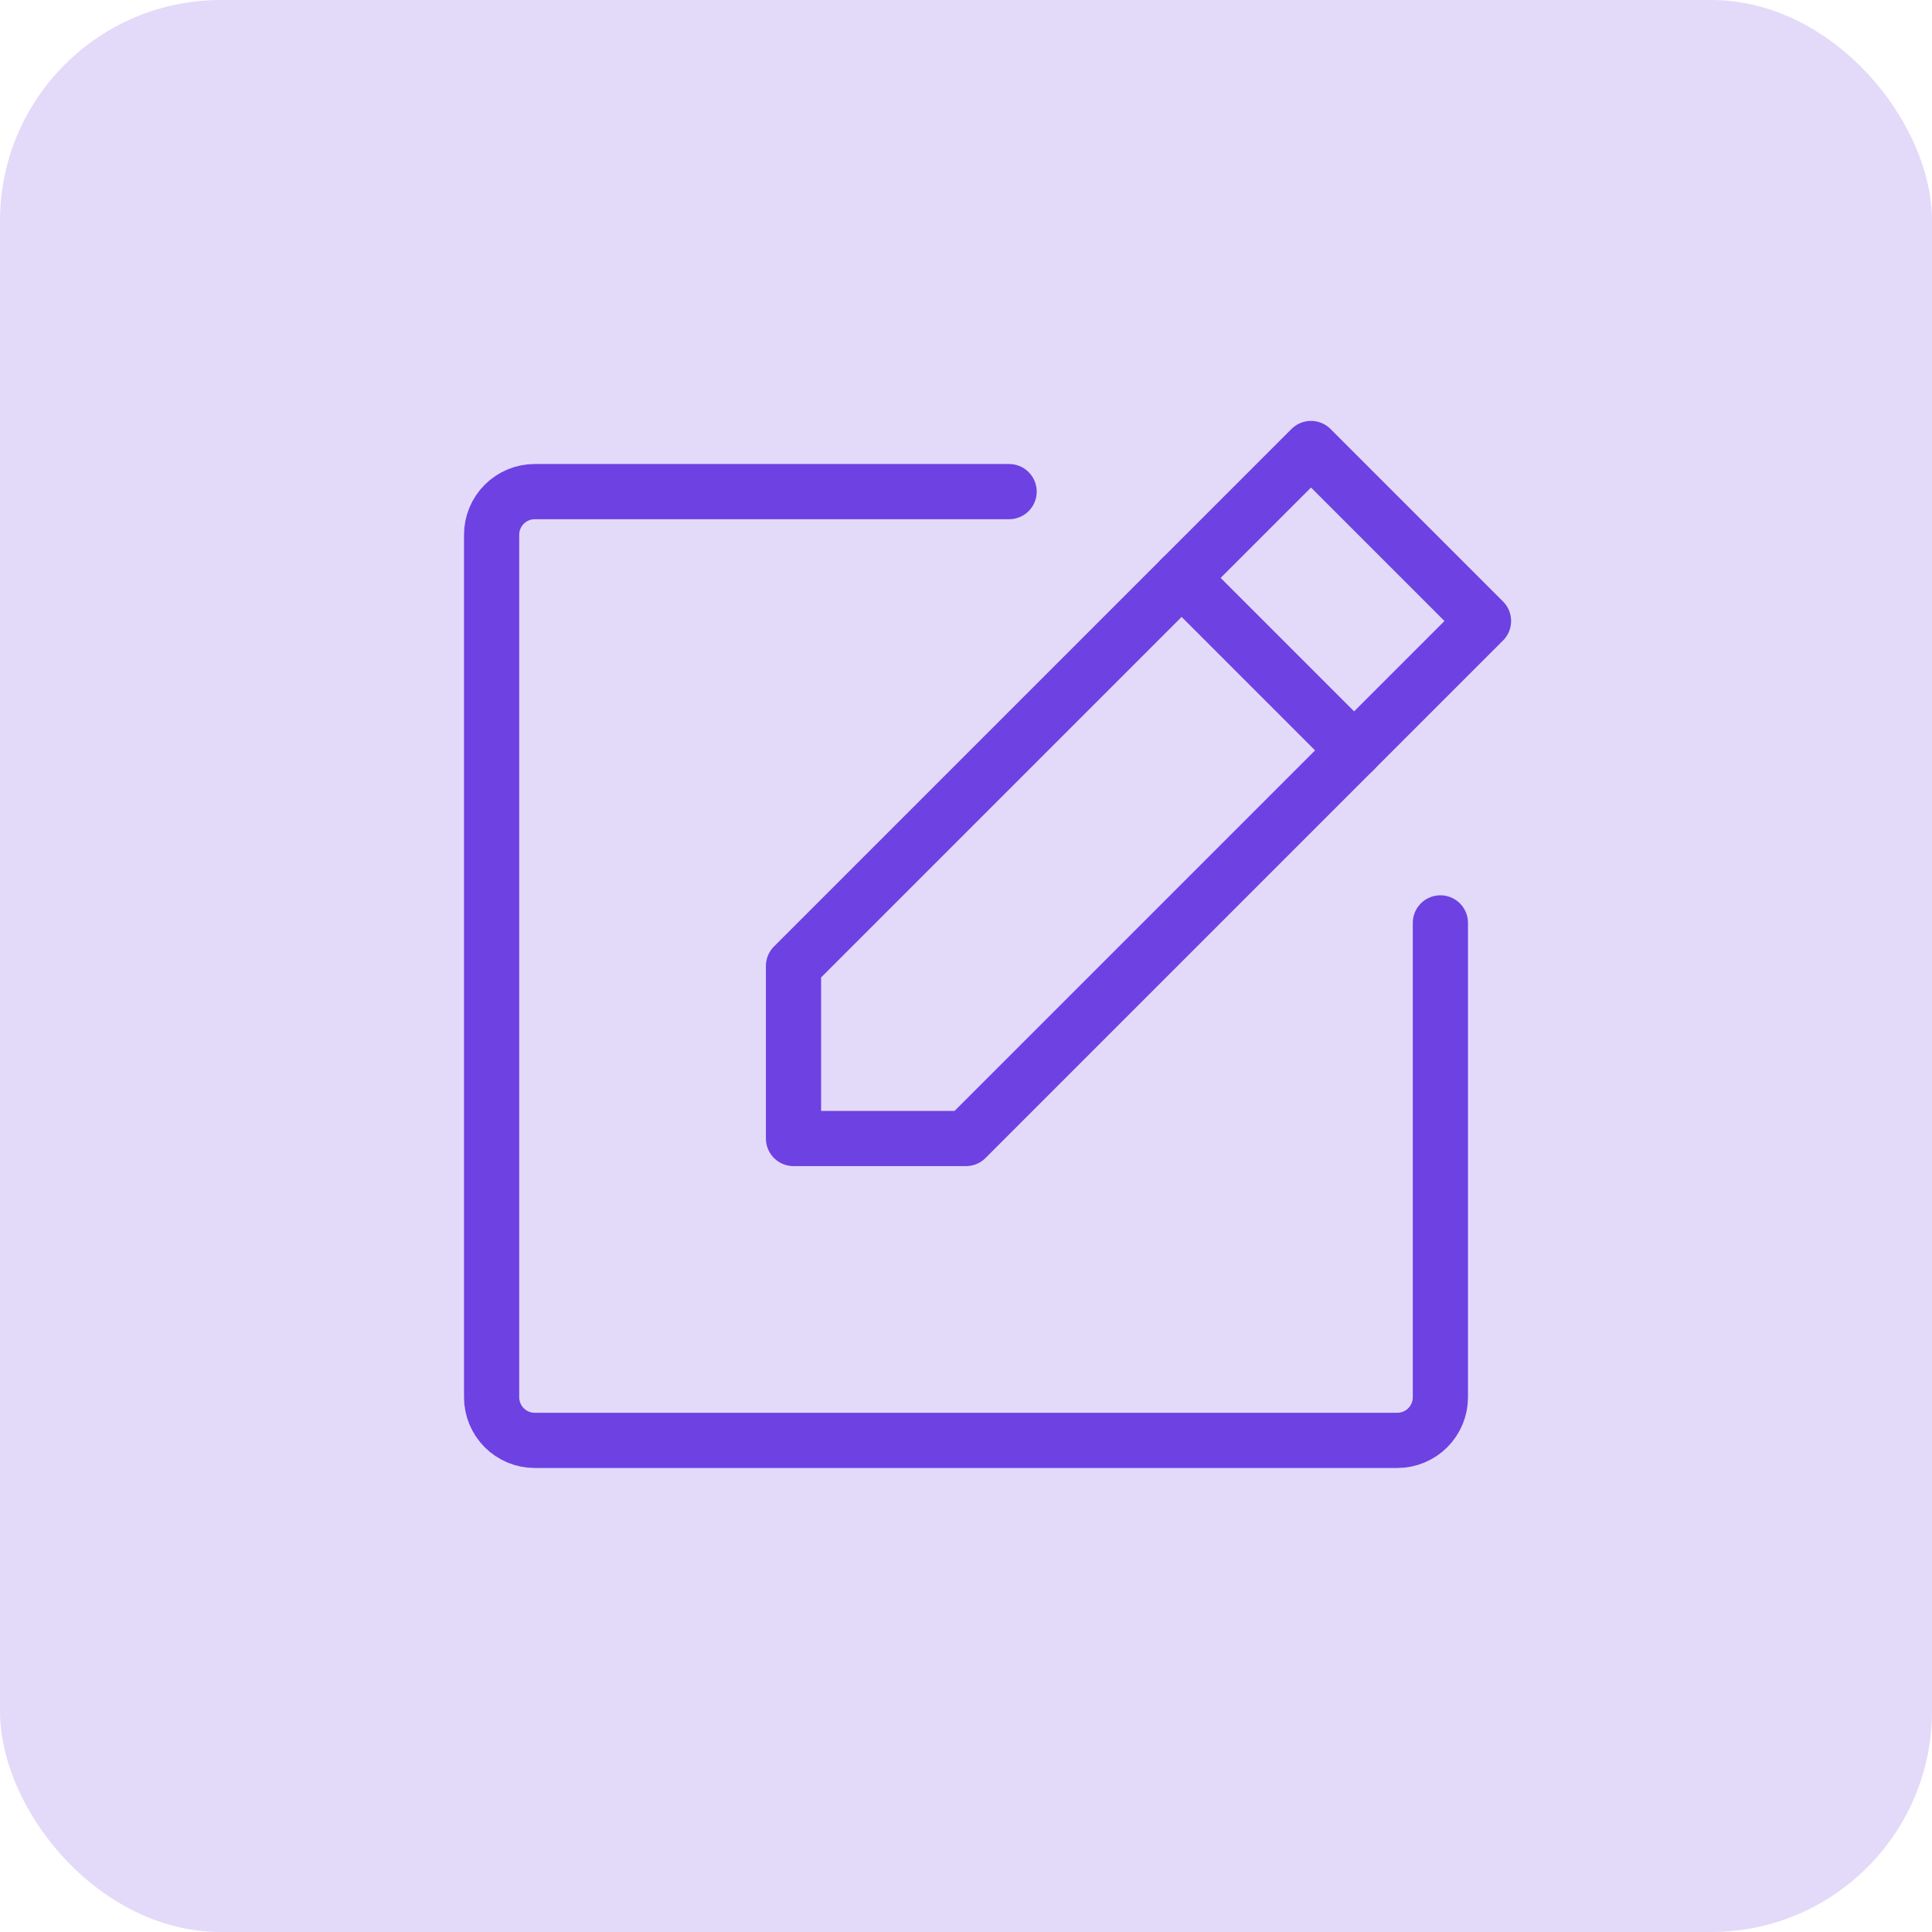
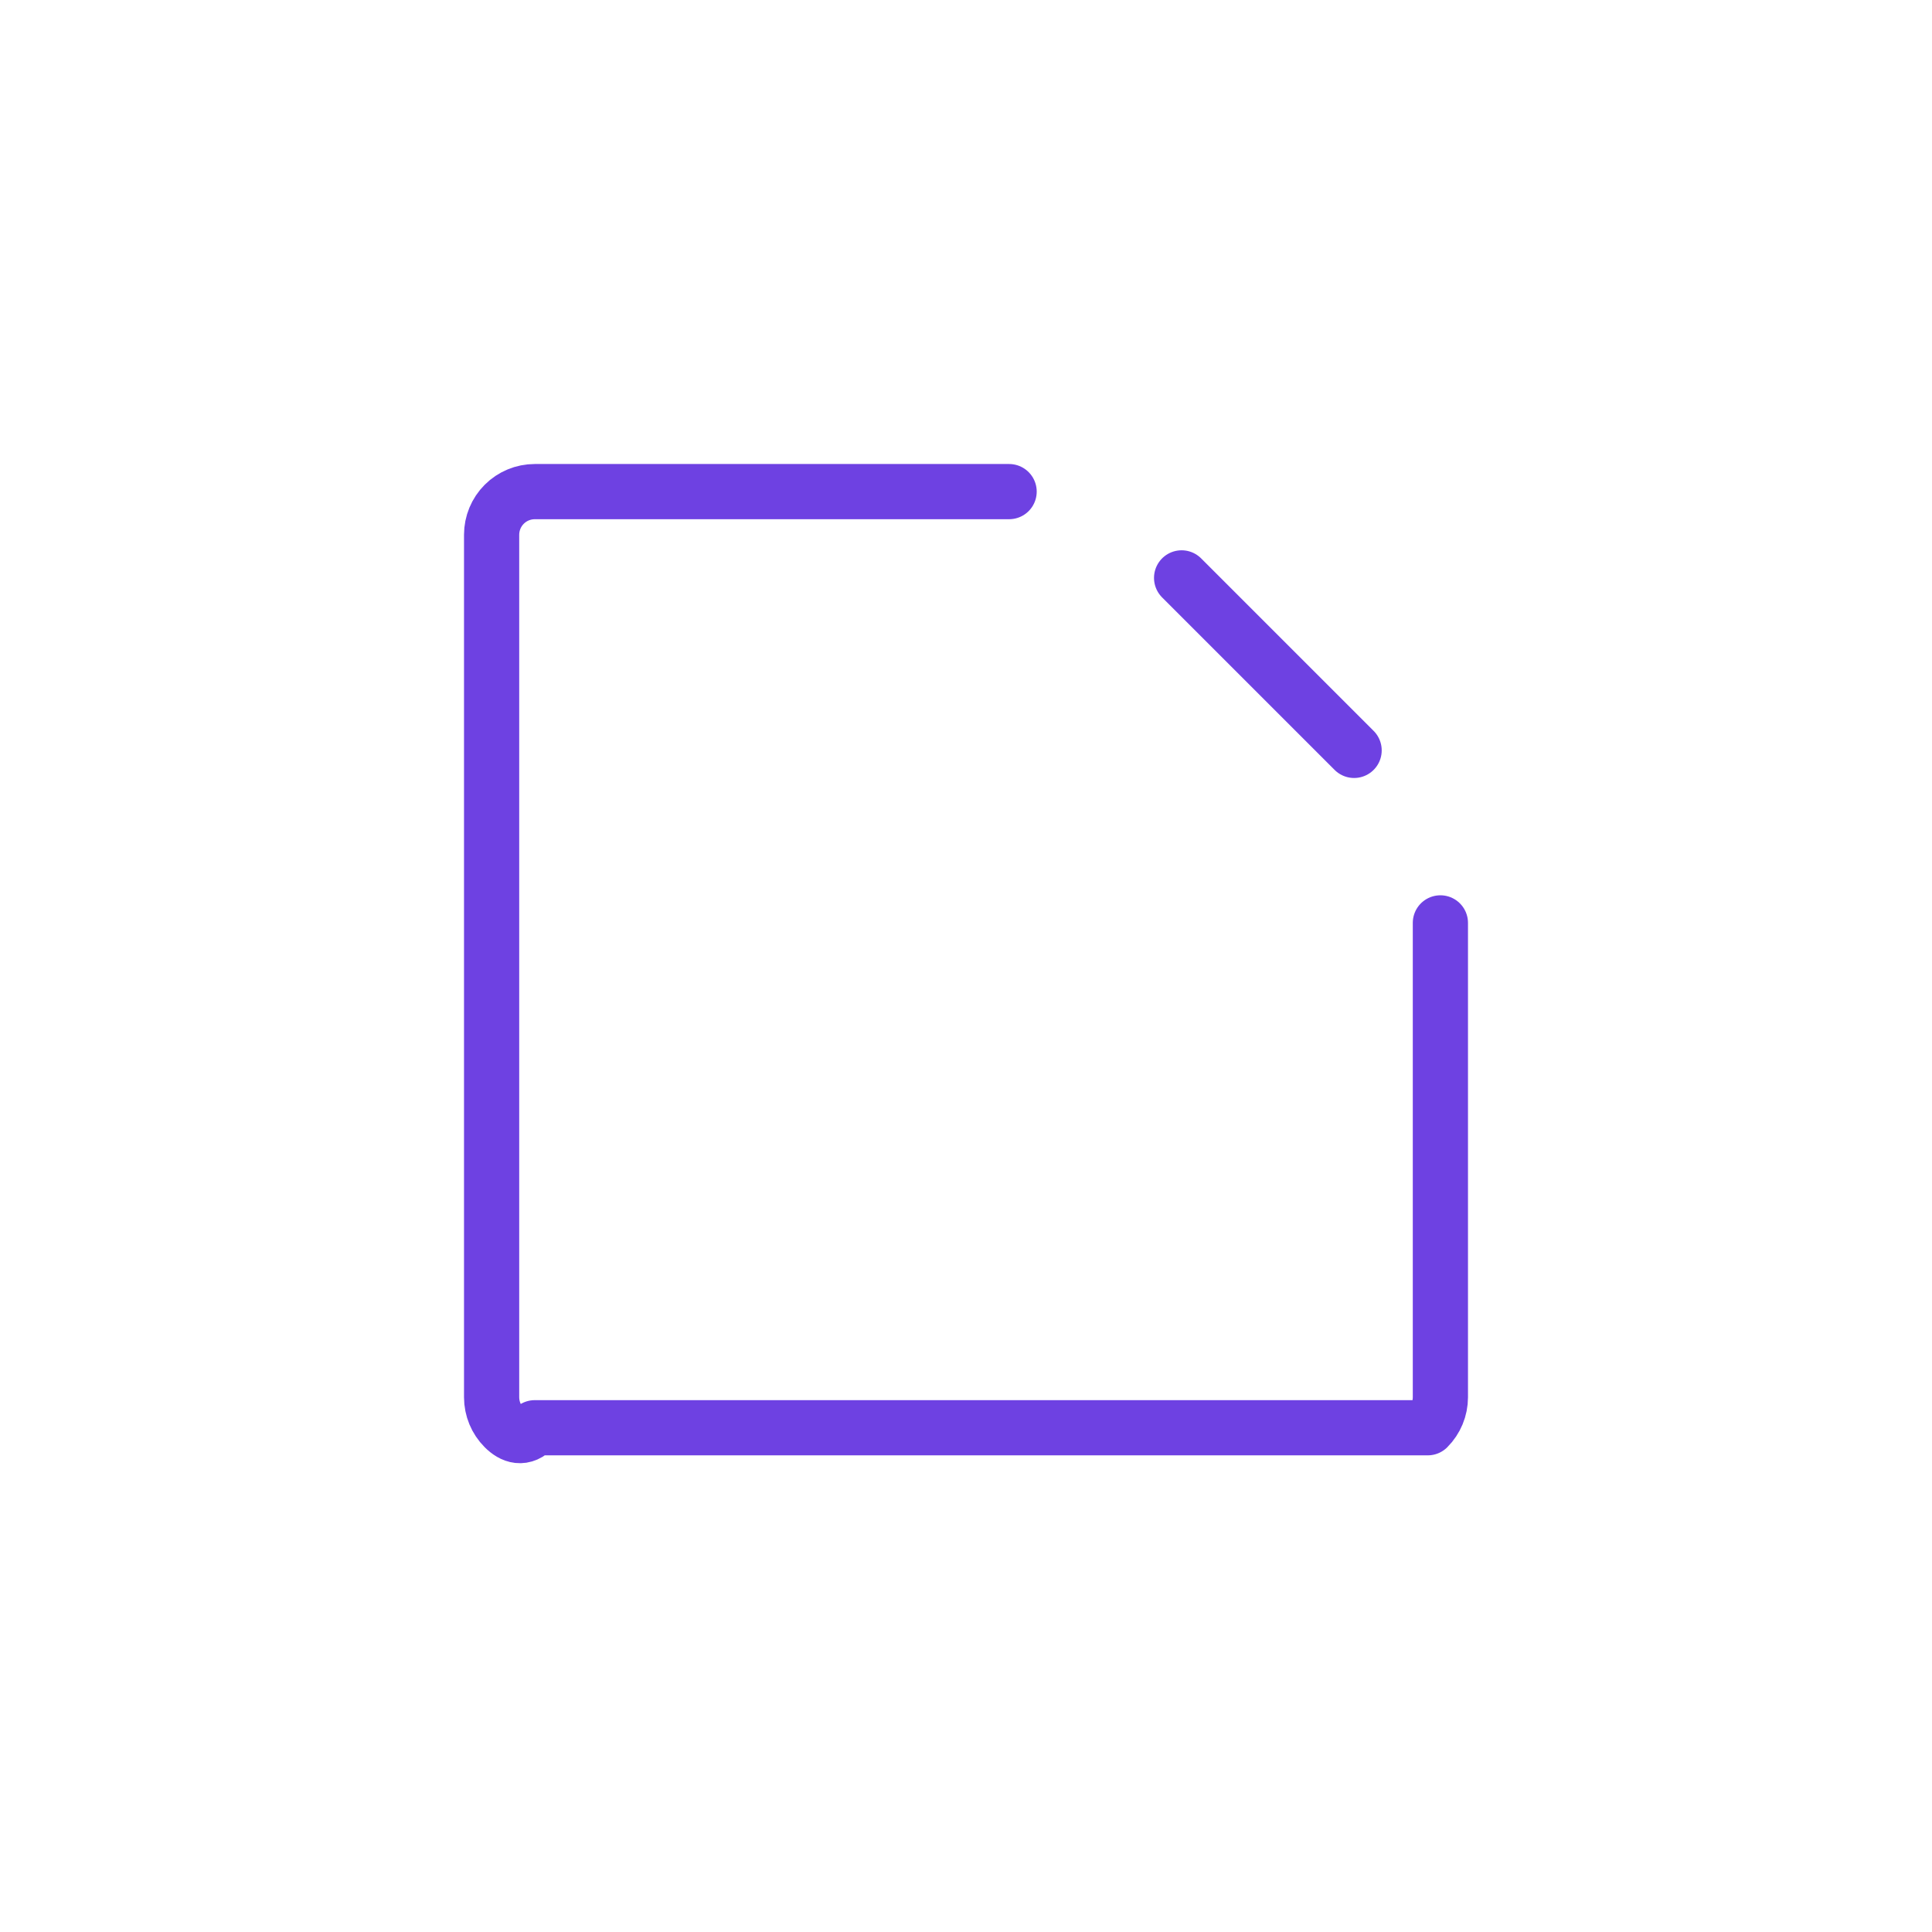
<svg xmlns="http://www.w3.org/2000/svg" width="70" height="70" viewBox="0 0 70 70" fill="none">
-   <rect width="70" height="70" rx="8" fill="#E3DAF9" />
-   <path d="M35 41.25H28.75V35L47.5 16.25L53.75 22.5L35 41.25Z" stroke="#6E41E2" stroke-width="2" stroke-linecap="round" stroke-linejoin="round" />
  <path d="M42.812 20.938L49.062 27.188" stroke="#6E41E2" stroke-width="2" stroke-linecap="round" stroke-linejoin="round" />
-   <path d="M52.188 33.438V50.625C52.188 51.039 52.023 51.437 51.73 51.73C51.437 52.023 51.039 52.188 50.625 52.188H19.375C18.961 52.188 18.563 52.023 18.27 51.73C17.977 51.437 17.812 51.039 17.812 50.625V19.375C17.812 18.961 17.977 18.563 18.27 18.27C18.563 17.977 18.961 17.812 19.375 17.812H36.562" stroke="#6E41E2" stroke-width="2" stroke-linecap="round" stroke-linejoin="round" />
+   <path d="M52.188 33.438V50.625C52.188 51.039 52.023 51.437 51.73 51.73H19.375C18.961 52.188 18.563 52.023 18.27 51.73C17.977 51.437 17.812 51.039 17.812 50.625V19.375C17.812 18.961 17.977 18.563 18.27 18.27C18.563 17.977 18.961 17.812 19.375 17.812H36.562" stroke="#6E41E2" stroke-width="2" stroke-linecap="round" stroke-linejoin="round" />
</svg>